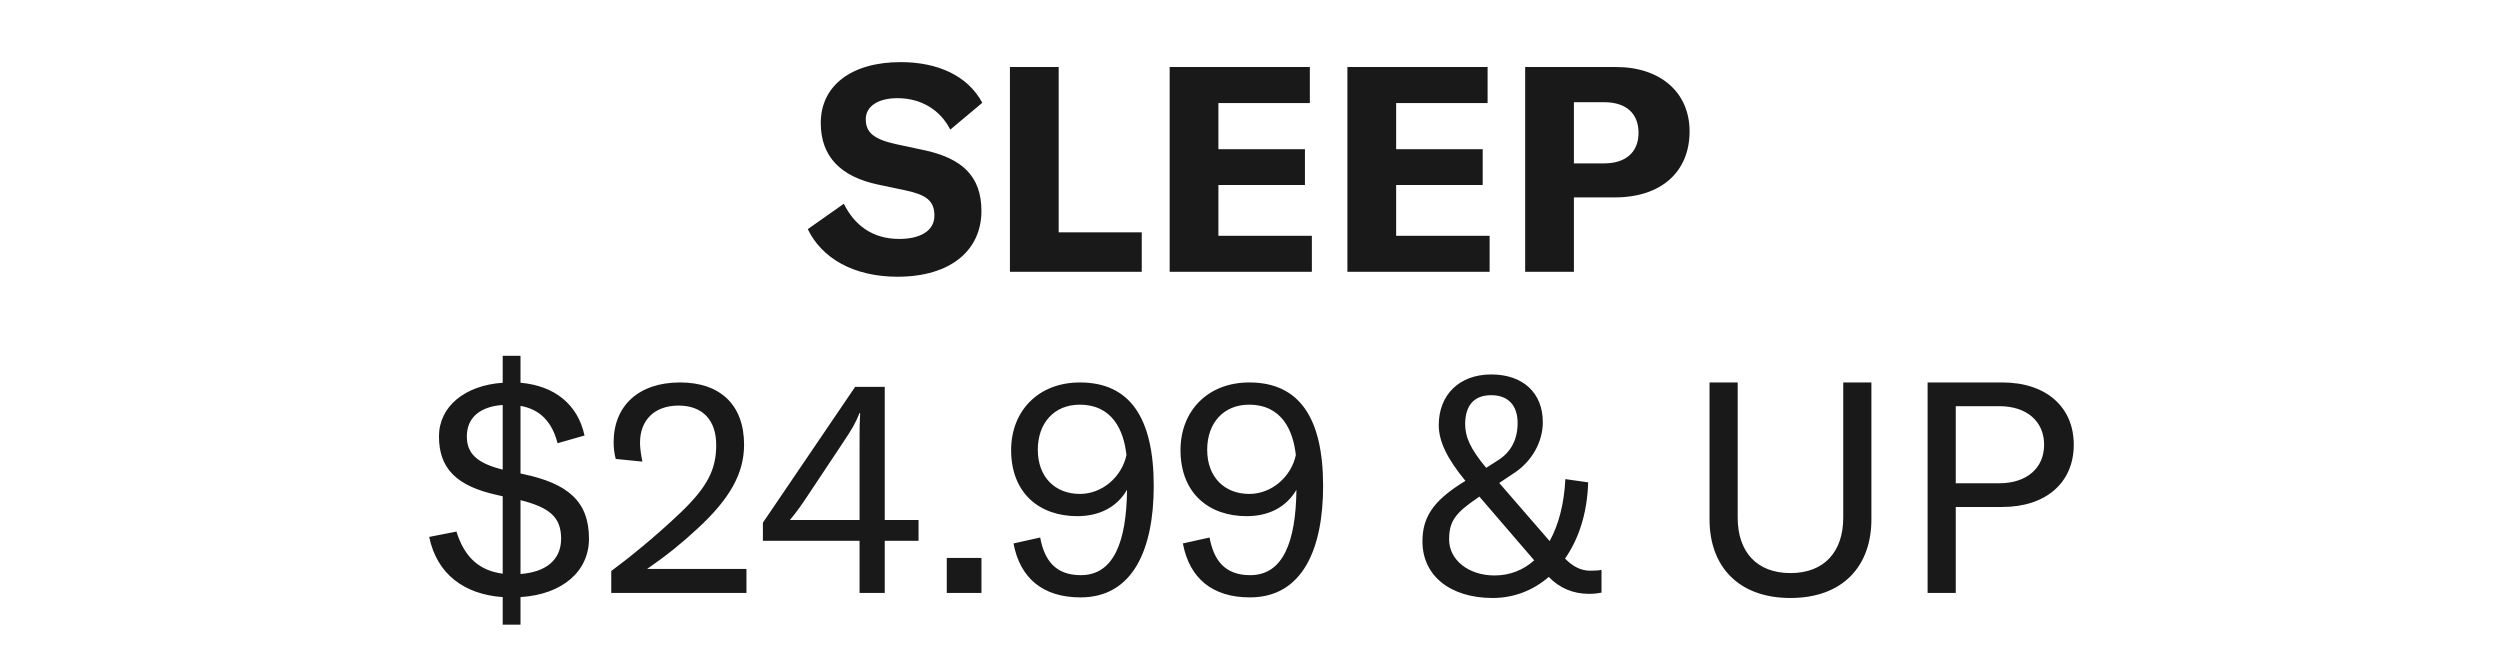
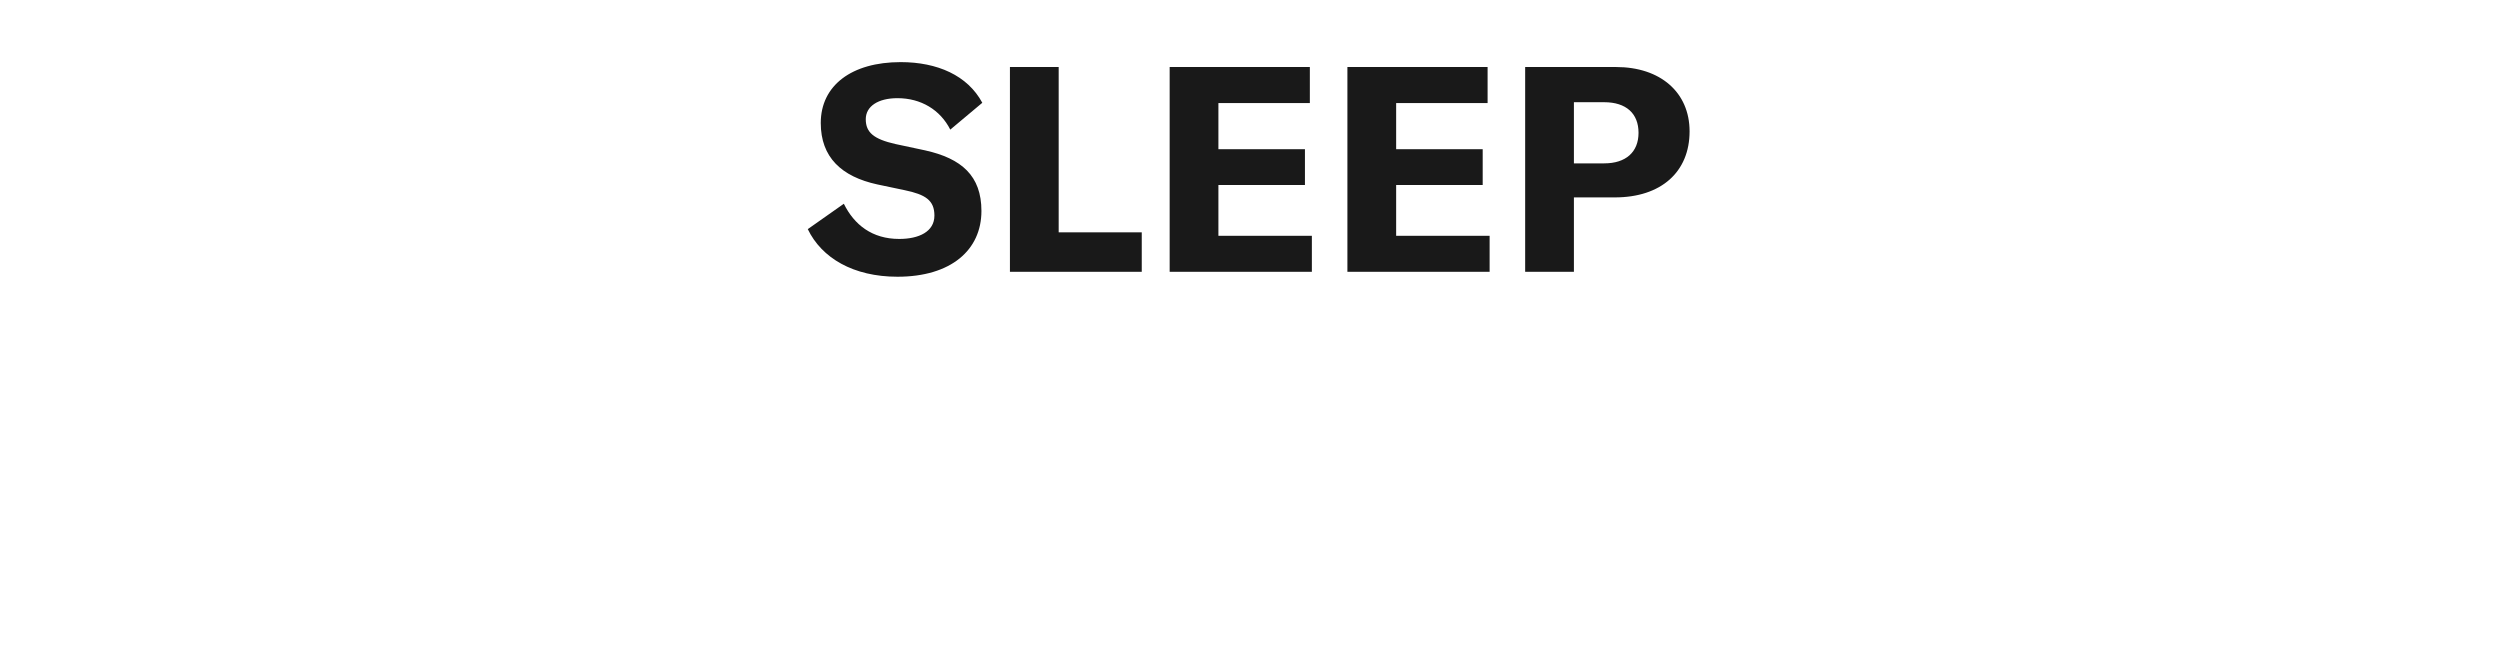
<svg xmlns="http://www.w3.org/2000/svg" fill="none" viewBox="0 0 312 83" height="83" width="312">
  <path fill="#191919" d="M112.007 34.536C106.499 34.536 102.539 32.196 100.811 28.596L105.311 25.428C106.607 28.056 108.839 29.82 112.223 29.82C114.671 29.82 116.615 28.92 116.615 26.904C116.615 24.996 115.499 24.276 112.907 23.736L109.487 23.016C105.023 22.044 102.431 19.632 102.431 15.348C102.431 10.668 106.283 7.752 112.403 7.752C116.975 7.752 120.755 9.408 122.591 12.828L118.595 16.176C117.335 13.692 114.923 12.252 112.007 12.252C109.595 12.252 108.047 13.26 108.047 14.88C108.047 16.536 109.055 17.364 111.755 17.976L115.463 18.768C119.999 19.776 122.483 21.936 122.483 26.328C122.483 31.188 118.703 34.536 112.007 34.536ZM142.491 33.924H126.039V8.364H132.123V28.992H142.491V33.924ZM152.057 18.624H162.857V23.088H152.057V29.424H163.721V33.924H145.973V8.364H163.469V12.864H152.057V18.624ZM174.24 18.624H185.04V23.088H174.24V29.424H185.904V33.924H168.156V8.364H185.652V12.864H174.24V18.624ZM190.34 8.364H201.68C207.224 8.364 210.86 11.532 210.86 16.392C210.86 21.468 207.296 24.636 201.536 24.636H196.424V33.924H190.34V8.364ZM196.424 20.388H200.204C202.904 20.388 204.488 18.984 204.488 16.572C204.488 14.16 202.94 12.756 200.204 12.756H196.424V20.388Z" />
-   <path fill="#191919" d="M73.505 67.229C73.505 71.262 70.249 74.185 64.958 74.518V77.959H62.738V74.518C57.965 74.185 54.524 71.669 53.562 67.007L56.966 66.341C58.002 69.671 59.926 71.225 62.738 71.595V61.938L62.109 61.79C56.966 60.68 54.783 58.46 54.783 54.464C54.783 50.764 57.965 48.1 62.738 47.767V44.4H64.958V47.767C69.176 48.137 72.099 50.431 72.95 54.353L69.583 55.315C68.917 52.725 67.474 51.097 64.958 50.653V59.089L65.291 59.163C70.878 60.347 73.505 62.567 73.505 67.229ZM58.261 54.464C58.261 56.573 59.482 57.794 62.738 58.608V50.542C60.037 50.727 58.261 52.022 58.261 54.464ZM64.958 62.419V71.632C68.103 71.41 70.027 69.893 70.027 67.229C70.027 64.565 68.621 63.344 64.958 62.419ZM93.157 74H76.285V71.262C78.394 69.708 81.724 67.044 85.017 63.899C88.273 60.754 89.383 58.608 89.383 55.537C89.383 52.392 87.644 50.616 84.684 50.616C81.687 50.616 79.874 52.429 79.874 55.241C79.874 55.907 79.985 56.684 80.17 57.609L76.84 57.276C76.655 56.536 76.581 55.87 76.581 55.204C76.581 50.653 79.689 47.73 84.869 47.73C89.864 47.73 92.861 50.505 92.861 55.5C92.861 59.126 91.048 62.271 87.089 65.934C85.091 67.784 83.278 69.264 80.762 71.003H93.157V74ZM114.635 64.898V67.488H110.417V74H107.272V67.488H95.21V65.231L106.717 48.285H110.417V64.898H114.635ZM107.272 64.898V55.463C107.272 53.391 107.272 52.873 107.346 51.541H107.272C106.791 52.762 106.31 53.576 105.422 54.908L101.019 61.531C100.02 63.048 99.391 63.936 98.577 64.898H107.272ZM118.157 69.634H122.486V74H118.157V69.634ZM134.773 47.73C141.026 47.73 143.986 52.17 143.986 60.643C143.986 68.487 141.433 74.555 134.847 74.555C130.148 74.555 127.299 72.15 126.485 67.821L129.815 67.081C130.333 69.893 131.702 71.78 134.884 71.78C139.028 71.78 140.582 67.562 140.656 61.124C139.361 63.344 137.141 64.417 134.44 64.417C129.741 64.417 126.189 61.568 126.189 56.166C126.189 51.319 129.556 47.73 134.773 47.73ZM134.773 61.642C137.548 61.642 139.99 59.533 140.582 56.795C140.249 53.724 138.843 50.505 134.736 50.505C131.591 50.505 129.519 52.762 129.519 56.129C129.519 59.57 131.702 61.642 134.773 61.642ZM155.911 47.73C162.164 47.73 165.124 52.17 165.124 60.643C165.124 68.487 162.571 74.555 155.985 74.555C151.286 74.555 148.437 72.15 147.623 67.821L150.953 67.081C151.471 69.893 152.84 71.78 156.022 71.78C160.166 71.78 161.72 67.562 161.794 61.124C160.499 63.344 158.279 64.417 155.578 64.417C150.879 64.417 147.327 61.568 147.327 56.166C147.327 51.319 150.694 47.73 155.911 47.73ZM155.911 61.642C158.686 61.642 161.128 59.533 161.72 56.795C161.387 53.724 159.981 50.505 155.874 50.505C152.729 50.505 150.657 52.762 150.657 56.129C150.657 59.57 152.84 61.642 155.911 61.642ZM198.463 71.225C199.129 71.225 199.573 71.188 199.869 71.114V73.963C199.388 74.037 199.092 74.111 198.278 74.111C196.354 74.111 194.652 73.408 193.283 72.002C191.359 73.667 188.954 74.629 186.29 74.629C180.999 74.629 177.521 71.854 177.521 67.562C177.521 64.565 178.853 62.567 182.405 60.31L182.886 60.014C180.592 57.239 179.556 55.056 179.556 53.058C179.556 49.247 182.146 46.731 186.105 46.731C190.064 46.731 192.543 49.025 192.543 52.688C192.543 55.13 191.211 57.498 189.102 58.941L187.104 60.273L193.394 67.525C194.504 65.527 195.207 62.9 195.355 59.792L198.204 60.199C198.093 63.973 197.057 67.229 195.318 69.708C196.28 70.707 197.316 71.225 198.463 71.225ZM182.849 52.873C182.849 54.538 183.478 55.981 185.476 58.386L186.919 57.461C188.547 56.462 189.398 54.871 189.398 52.799C189.398 50.579 188.214 49.321 186.105 49.321C183.996 49.321 182.886 50.542 182.849 52.873ZM180.851 67.34C180.851 69.893 183.293 71.817 186.512 71.817C188.436 71.817 190.101 71.151 191.47 69.93L184.625 61.975L184.366 62.16C181.591 64.047 180.851 65.083 180.851 67.34ZM213.349 64.824V47.73H216.864V64.602C216.864 68.82 219.195 71.521 223.45 71.521C227.705 71.521 230.036 68.82 230.036 64.602V47.73H233.551V64.824C233.551 70.67 229.962 74.629 223.45 74.629C216.938 74.629 213.349 70.67 213.349 64.824ZM240.565 47.73H249.889C255.328 47.73 258.806 50.764 258.806 55.5C258.806 60.236 255.328 63.27 249.889 63.27H244.08V74H240.565V47.73ZM244.08 60.31H249.519C252.923 60.31 255.106 58.423 255.106 55.5C255.106 52.577 252.923 50.69 249.519 50.69H244.08V60.31Z" />
</svg>